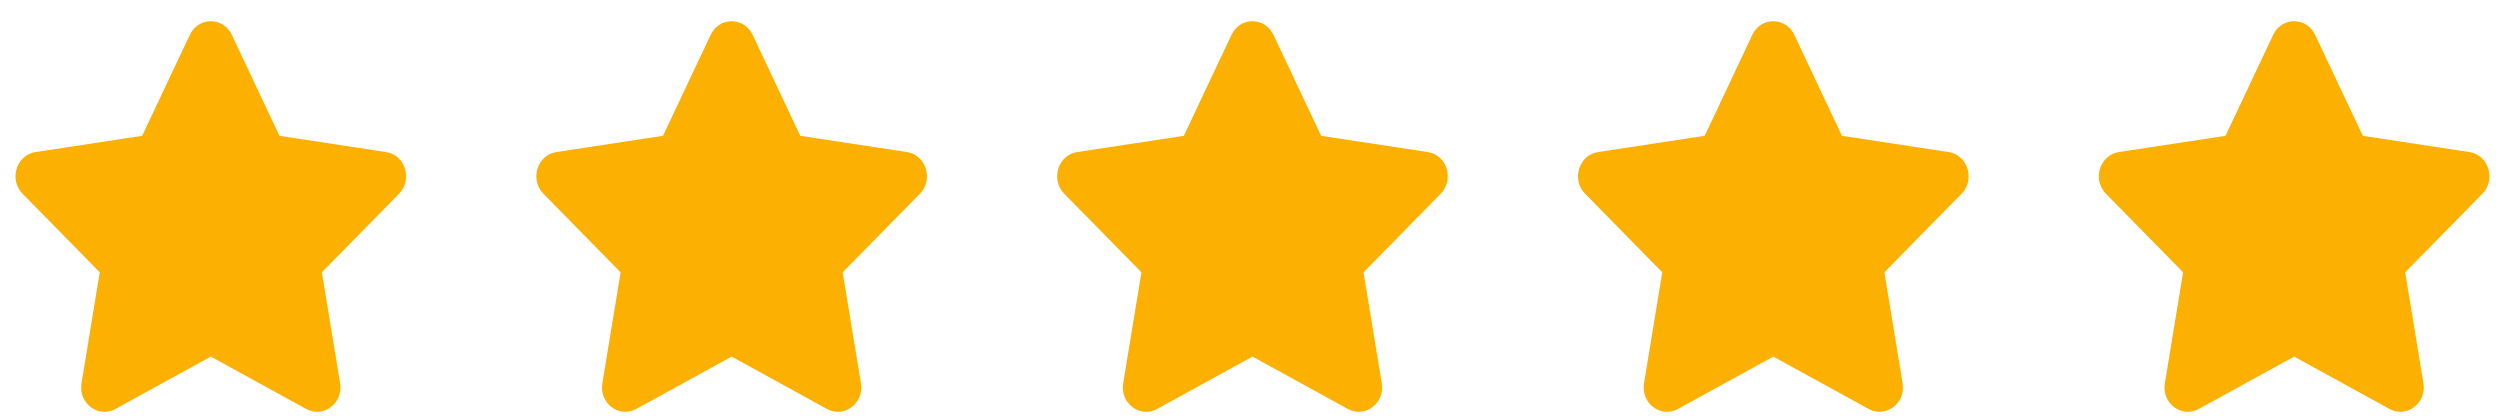
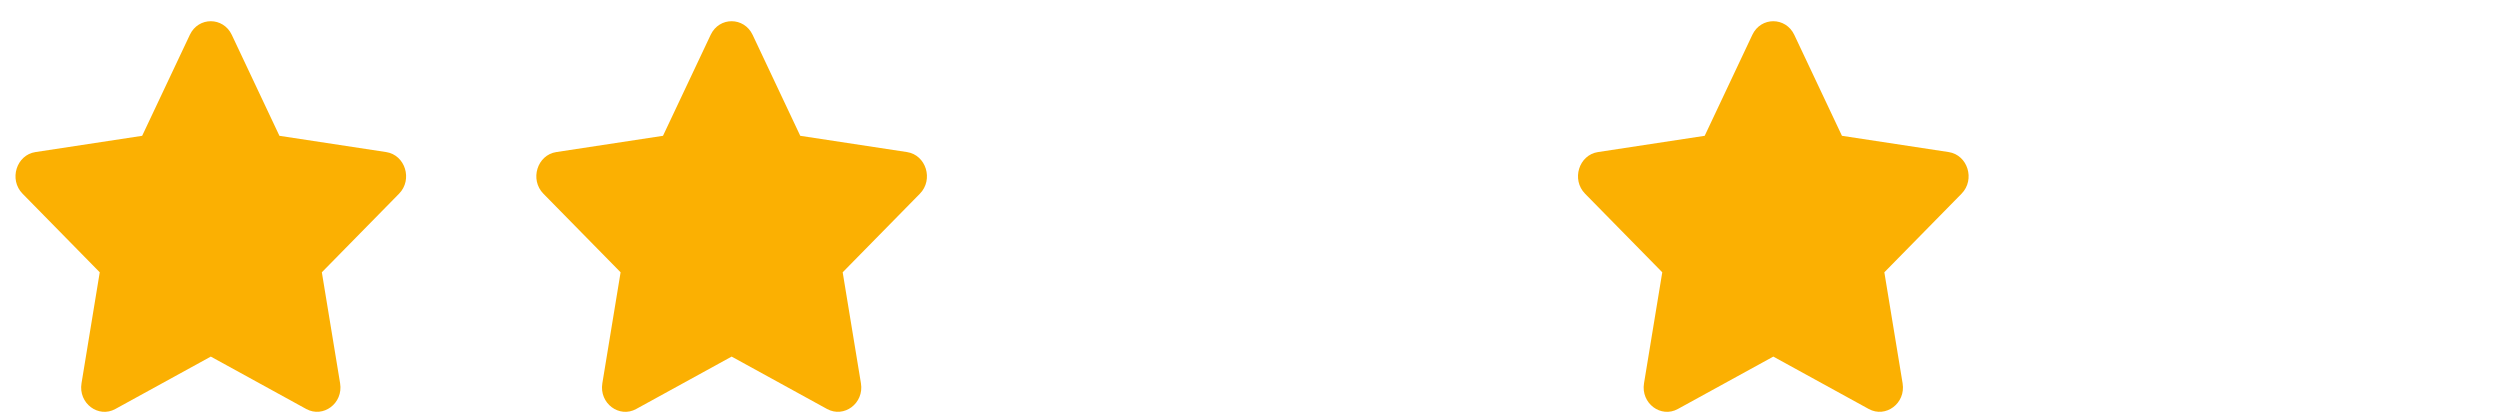
<svg xmlns="http://www.w3.org/2000/svg" width="96" height="16" viewBox="0 0 96 16" fill="none">
  <path d="M7.29 1.337L5.459 5.215L1.363 5.839C0.629 5.95 0.334 6.897 0.867 7.439L3.83 10.456L3.13 14.718C3.003 15.488 3.78 16.065 4.43 15.705L8.095 13.693L11.759 15.705C12.41 16.062 13.187 15.488 13.06 14.718L12.359 10.456L15.323 7.439C15.856 6.897 15.561 5.95 14.827 5.839L10.73 5.215L8.9 1.337C8.572 0.645 7.621 0.637 7.29 1.337Z" fill="#FBB002" />
  <path d="M27.29 1.337L25.459 5.215L21.363 5.839C20.629 5.95 20.334 6.897 20.867 7.439L23.831 10.456L23.13 14.718C23.003 15.488 23.78 16.065 24.43 15.705L28.095 13.693L31.759 15.705C32.41 16.062 33.187 15.488 33.06 14.718L32.359 10.456L35.323 7.439C35.856 6.897 35.561 5.95 34.827 5.839L30.73 5.215L28.9 1.337C28.572 0.645 27.621 0.637 27.29 1.337Z" fill="#FBB002" />
-   <path d="M47.29 1.337L45.459 5.215L41.363 5.839C40.629 5.95 40.334 6.897 40.867 7.439L43.831 10.456L43.13 14.718C43.003 15.488 43.78 16.065 44.431 15.705L48.095 13.693L51.76 15.705C52.41 16.062 53.187 15.488 53.06 14.718L52.359 10.456L55.323 7.439C55.856 6.897 55.561 5.95 54.827 5.839L50.73 5.215L48.9 1.337C48.572 0.645 47.621 0.637 47.29 1.337Z" fill="#FBB002" />
  <path d="M67.29 1.337L65.46 5.215L61.363 5.839C60.629 5.95 60.334 6.897 60.867 7.439L63.831 10.456L63.13 14.718C63.003 15.488 63.78 16.065 64.43 15.705L68.095 13.693L71.76 15.705C72.41 16.062 73.187 15.488 73.06 14.718L72.359 10.456L75.323 7.439C75.856 6.897 75.561 5.95 74.827 5.839L70.731 5.215L68.9 1.337C68.572 0.645 67.621 0.637 67.29 1.337Z" fill="#FBB002" />
-   <path d="M87.29 1.337L85.46 5.215L81.363 5.839C80.629 5.95 80.334 6.897 80.867 7.439L83.831 10.456L83.13 14.718C83.003 15.488 83.78 16.065 84.43 15.705L88.095 13.693L91.76 15.705C92.41 16.062 93.187 15.488 93.06 14.718L92.359 10.456L95.323 7.439C95.856 6.897 95.561 5.95 94.827 5.839L90.731 5.215L88.9 1.337C88.572 0.645 87.621 0.637 87.29 1.337Z" fill="#FBB002" />
</svg>